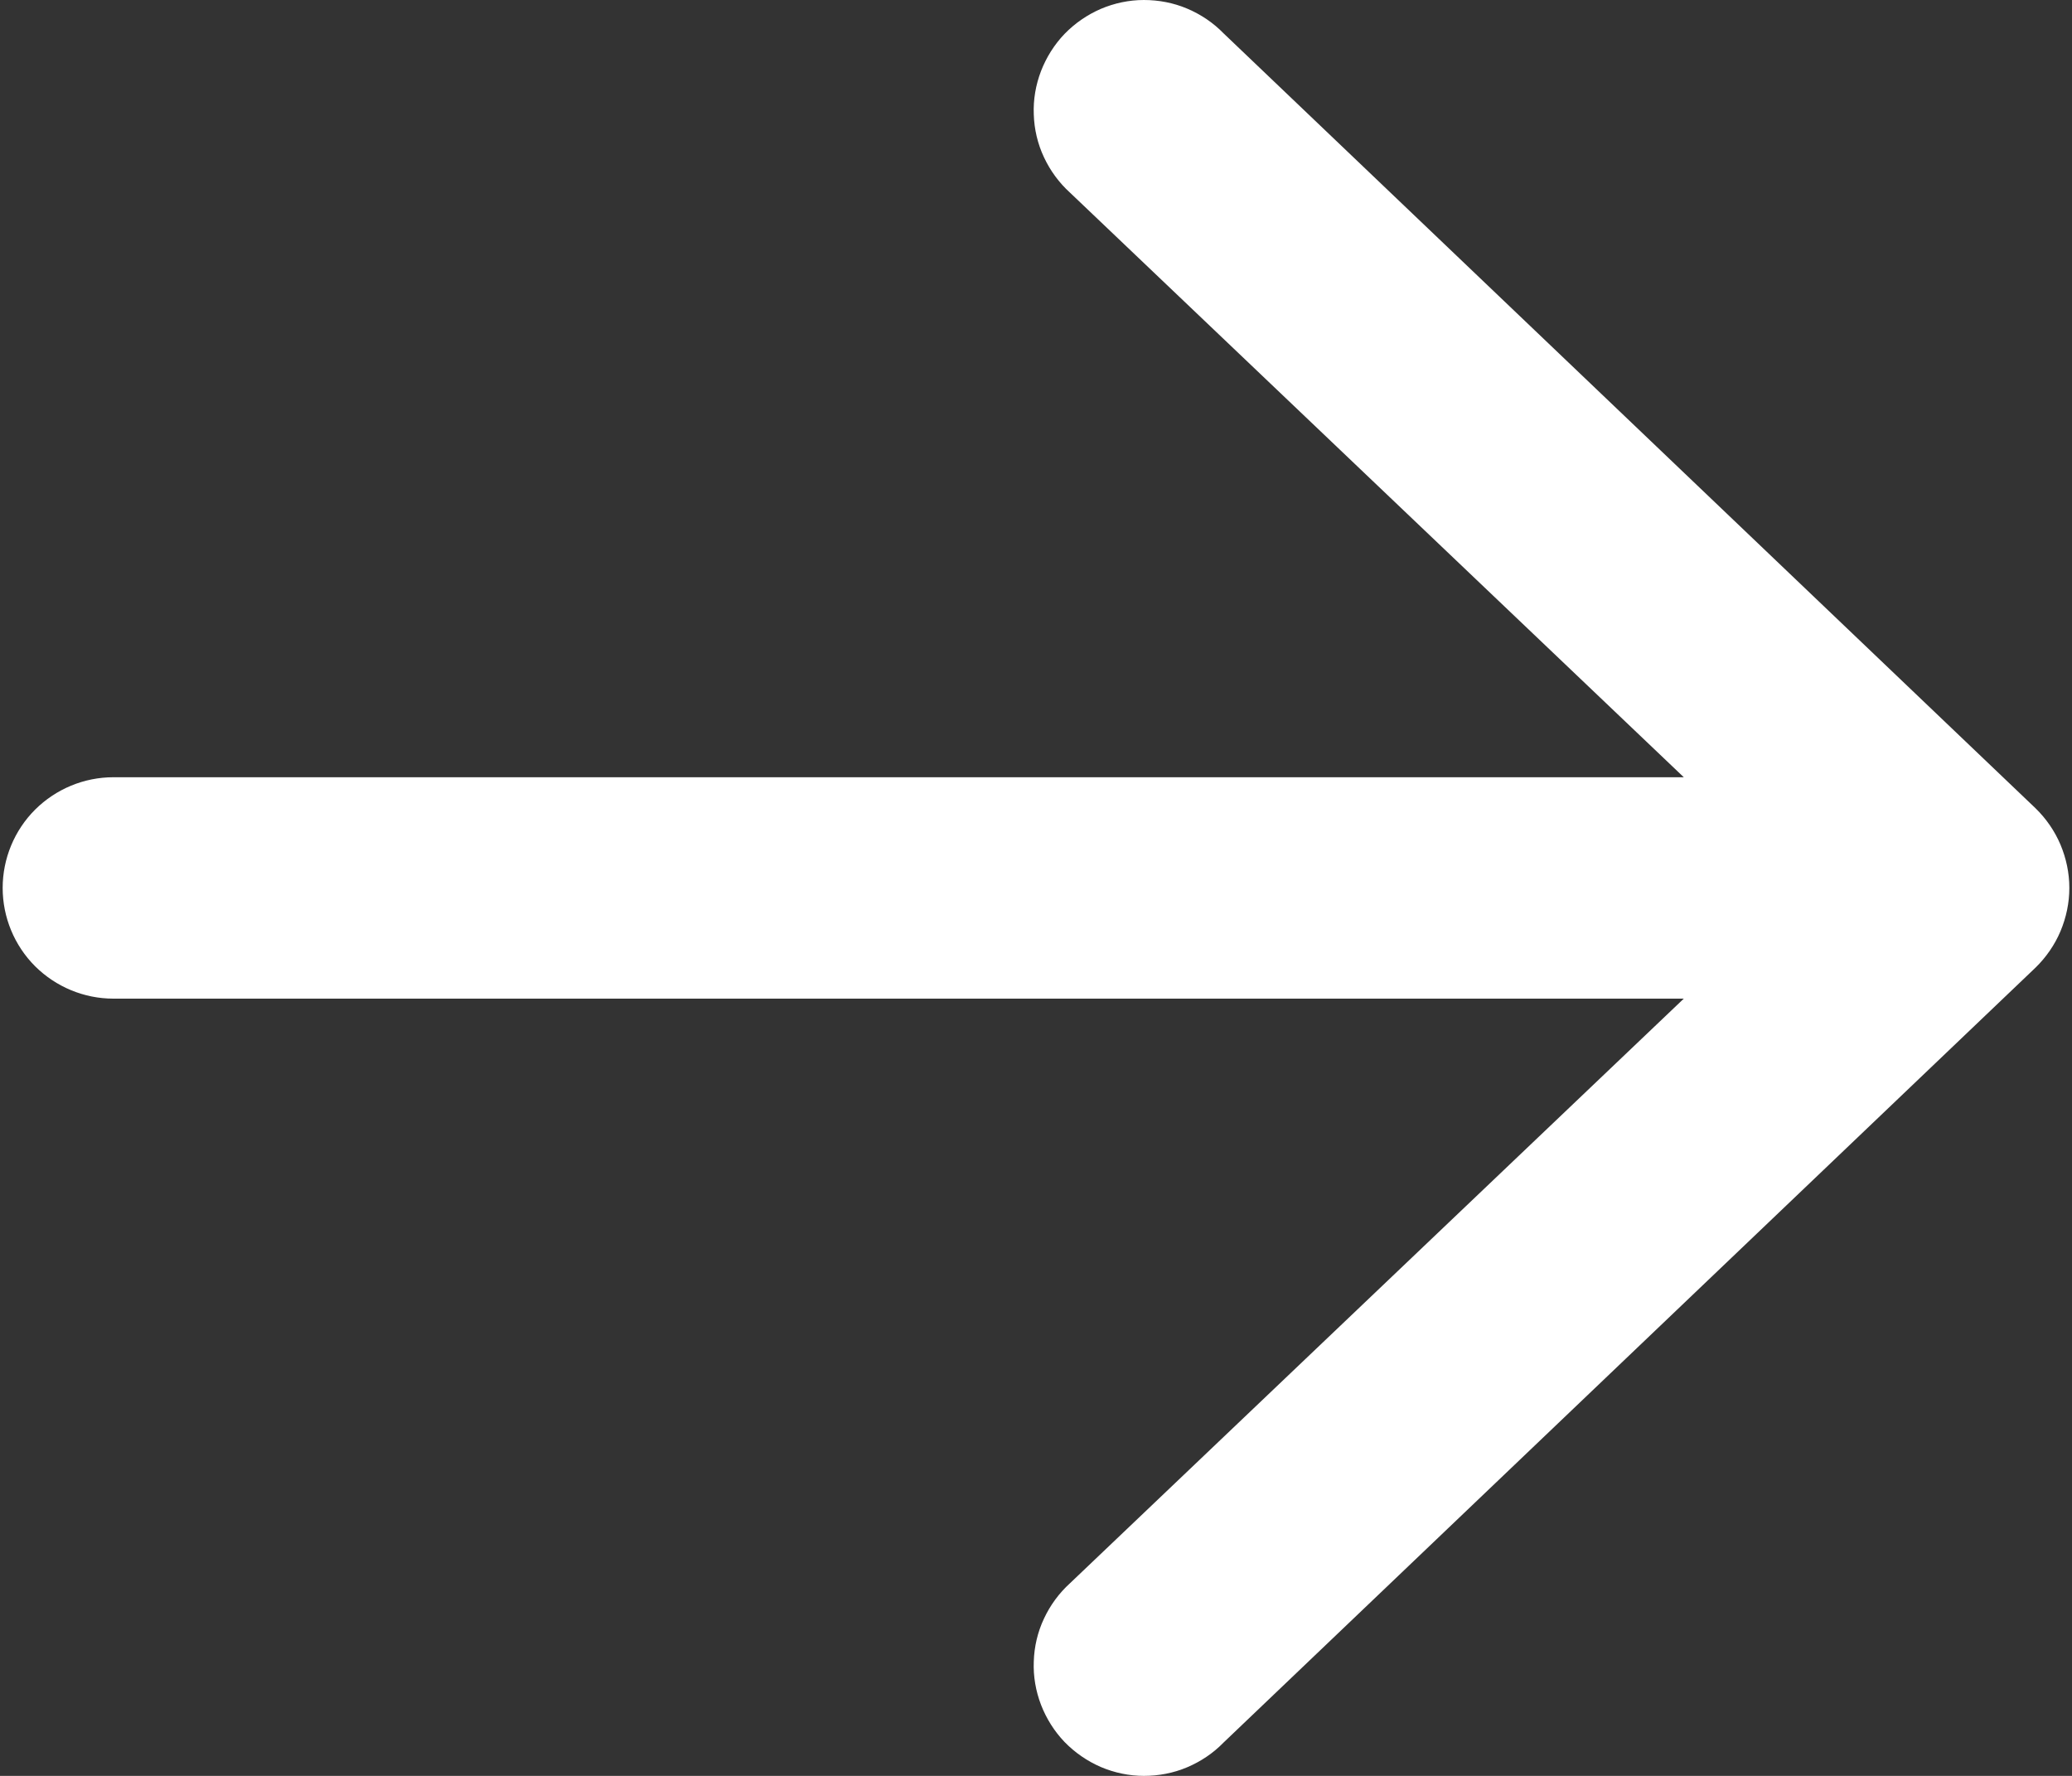
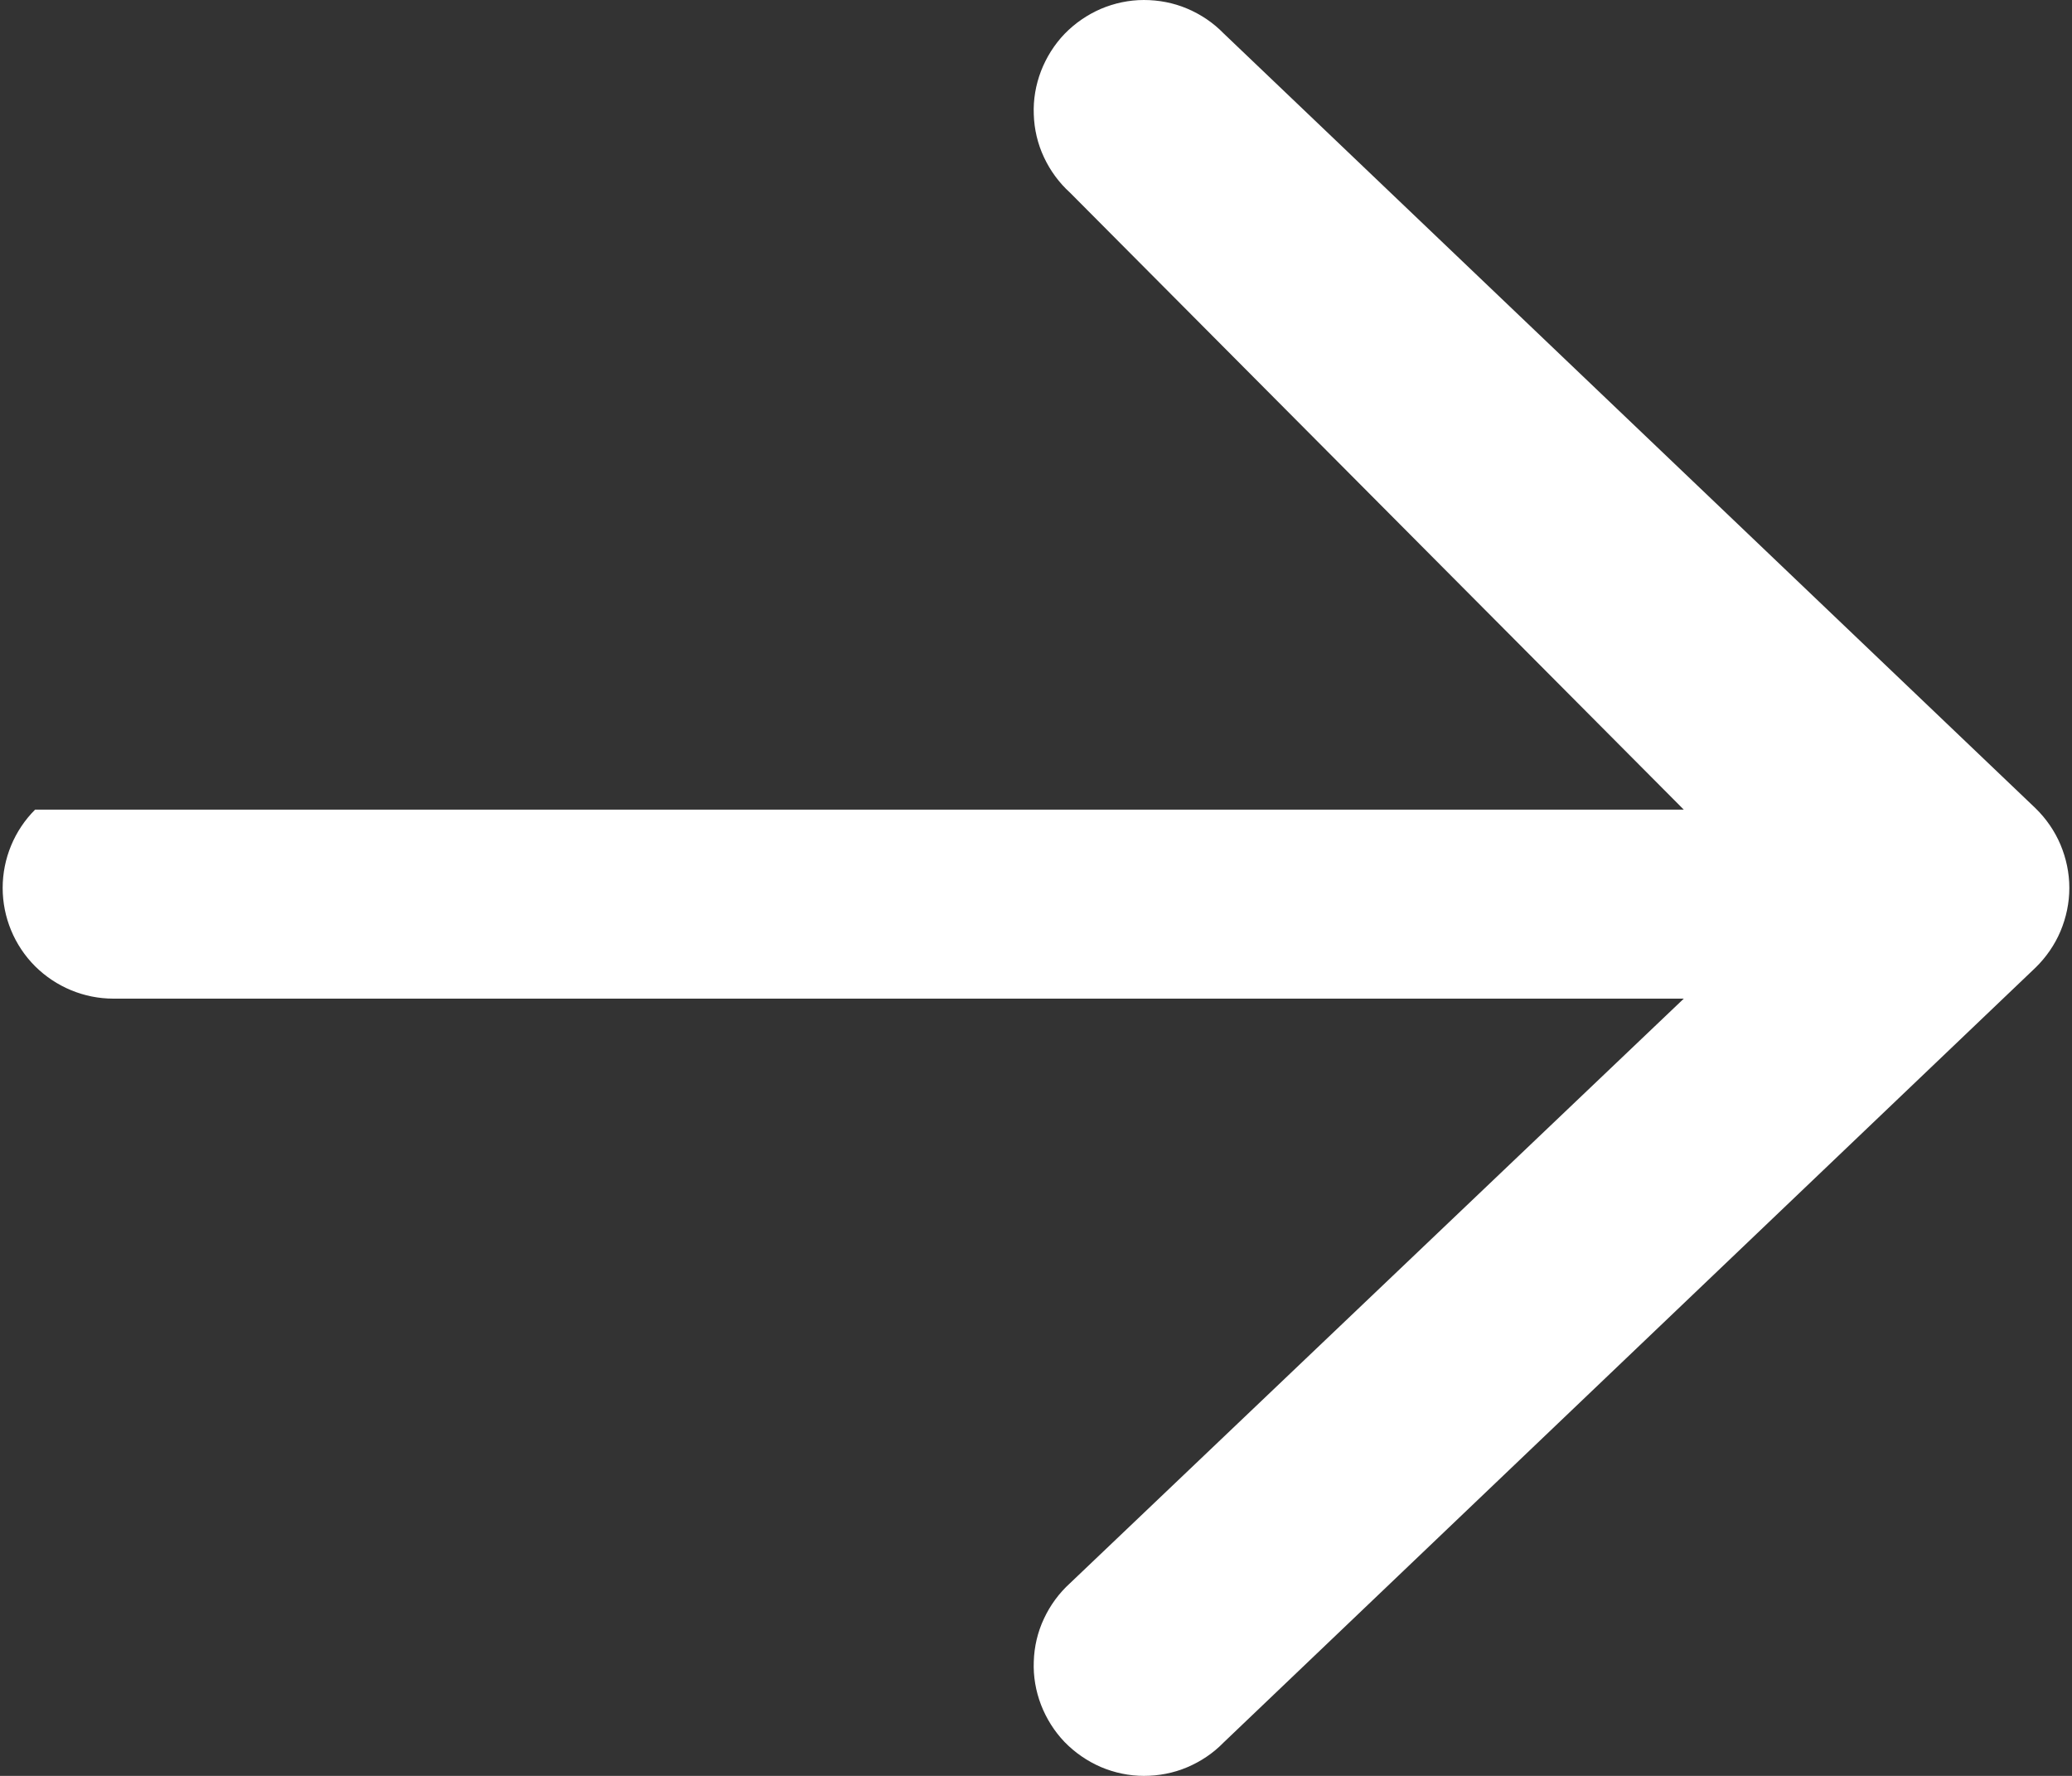
<svg xmlns="http://www.w3.org/2000/svg" width="14" height="12" viewBox="0 0 14 12" fill="none">
  <rect x="0" y="0" width="14" height="12" fill="#333333" stroke="none" />
-   <path fill-rule="evenodd" clip-rule="evenodd" d="M0.018 6C0.018 5.802 0.097 5.611 0.237 5.471C0.378 5.331 0.568 5.252 0.766 5.252H11.377L7.23 1.302C7.156 1.235 7.096 1.153 7.054 1.063C7.011 0.972 6.988 0.873 6.985 0.773C6.981 0.673 6.998 0.574 7.034 0.48C7.07 0.387 7.124 0.301 7.193 0.229C7.263 0.157 7.346 0.1 7.438 0.06C7.53 0.021 7.629 0 7.729 5.85524e-06C7.829 -0 7.929 0.019 8.021 0.058C8.113 0.097 8.197 0.153 8.267 0.225L13.753 5.461C13.825 5.531 13.883 5.615 13.922 5.707C13.961 5.8 13.982 5.899 13.982 6C13.982 6.101 13.961 6.2 13.922 6.293C13.883 6.385 13.825 6.469 13.753 6.539L8.267 11.775C8.197 11.847 8.113 11.903 8.021 11.942C7.929 11.981 7.829 12 7.729 12C7.629 12 7.53 11.979 7.438 11.94C7.346 11.9 7.263 11.843 7.193 11.771C7.124 11.699 7.07 11.613 7.034 11.52C6.998 11.426 6.981 11.327 6.985 11.227C6.988 11.127 7.011 11.028 7.054 10.937C7.096 10.847 7.156 10.765 7.23 10.698L11.377 6.748H0.766C0.568 6.748 0.378 6.669 0.237 6.529C0.097 6.389 0.018 6.198 0.018 6Z" fill="white" />
+   <path fill-rule="evenodd" clip-rule="evenodd" d="M0.018 6C0.018 5.802 0.097 5.611 0.237 5.471H11.377L7.23 1.302C7.156 1.235 7.096 1.153 7.054 1.063C7.011 0.972 6.988 0.873 6.985 0.773C6.981 0.673 6.998 0.574 7.034 0.48C7.07 0.387 7.124 0.301 7.193 0.229C7.263 0.157 7.346 0.1 7.438 0.06C7.53 0.021 7.629 0 7.729 5.85524e-06C7.829 -0 7.929 0.019 8.021 0.058C8.113 0.097 8.197 0.153 8.267 0.225L13.753 5.461C13.825 5.531 13.883 5.615 13.922 5.707C13.961 5.8 13.982 5.899 13.982 6C13.982 6.101 13.961 6.2 13.922 6.293C13.883 6.385 13.825 6.469 13.753 6.539L8.267 11.775C8.197 11.847 8.113 11.903 8.021 11.942C7.929 11.981 7.829 12 7.729 12C7.629 12 7.53 11.979 7.438 11.94C7.346 11.9 7.263 11.843 7.193 11.771C7.124 11.699 7.07 11.613 7.034 11.52C6.998 11.426 6.981 11.327 6.985 11.227C6.988 11.127 7.011 11.028 7.054 10.937C7.096 10.847 7.156 10.765 7.23 10.698L11.377 6.748H0.766C0.568 6.748 0.378 6.669 0.237 6.529C0.097 6.389 0.018 6.198 0.018 6Z" fill="white" />
</svg>